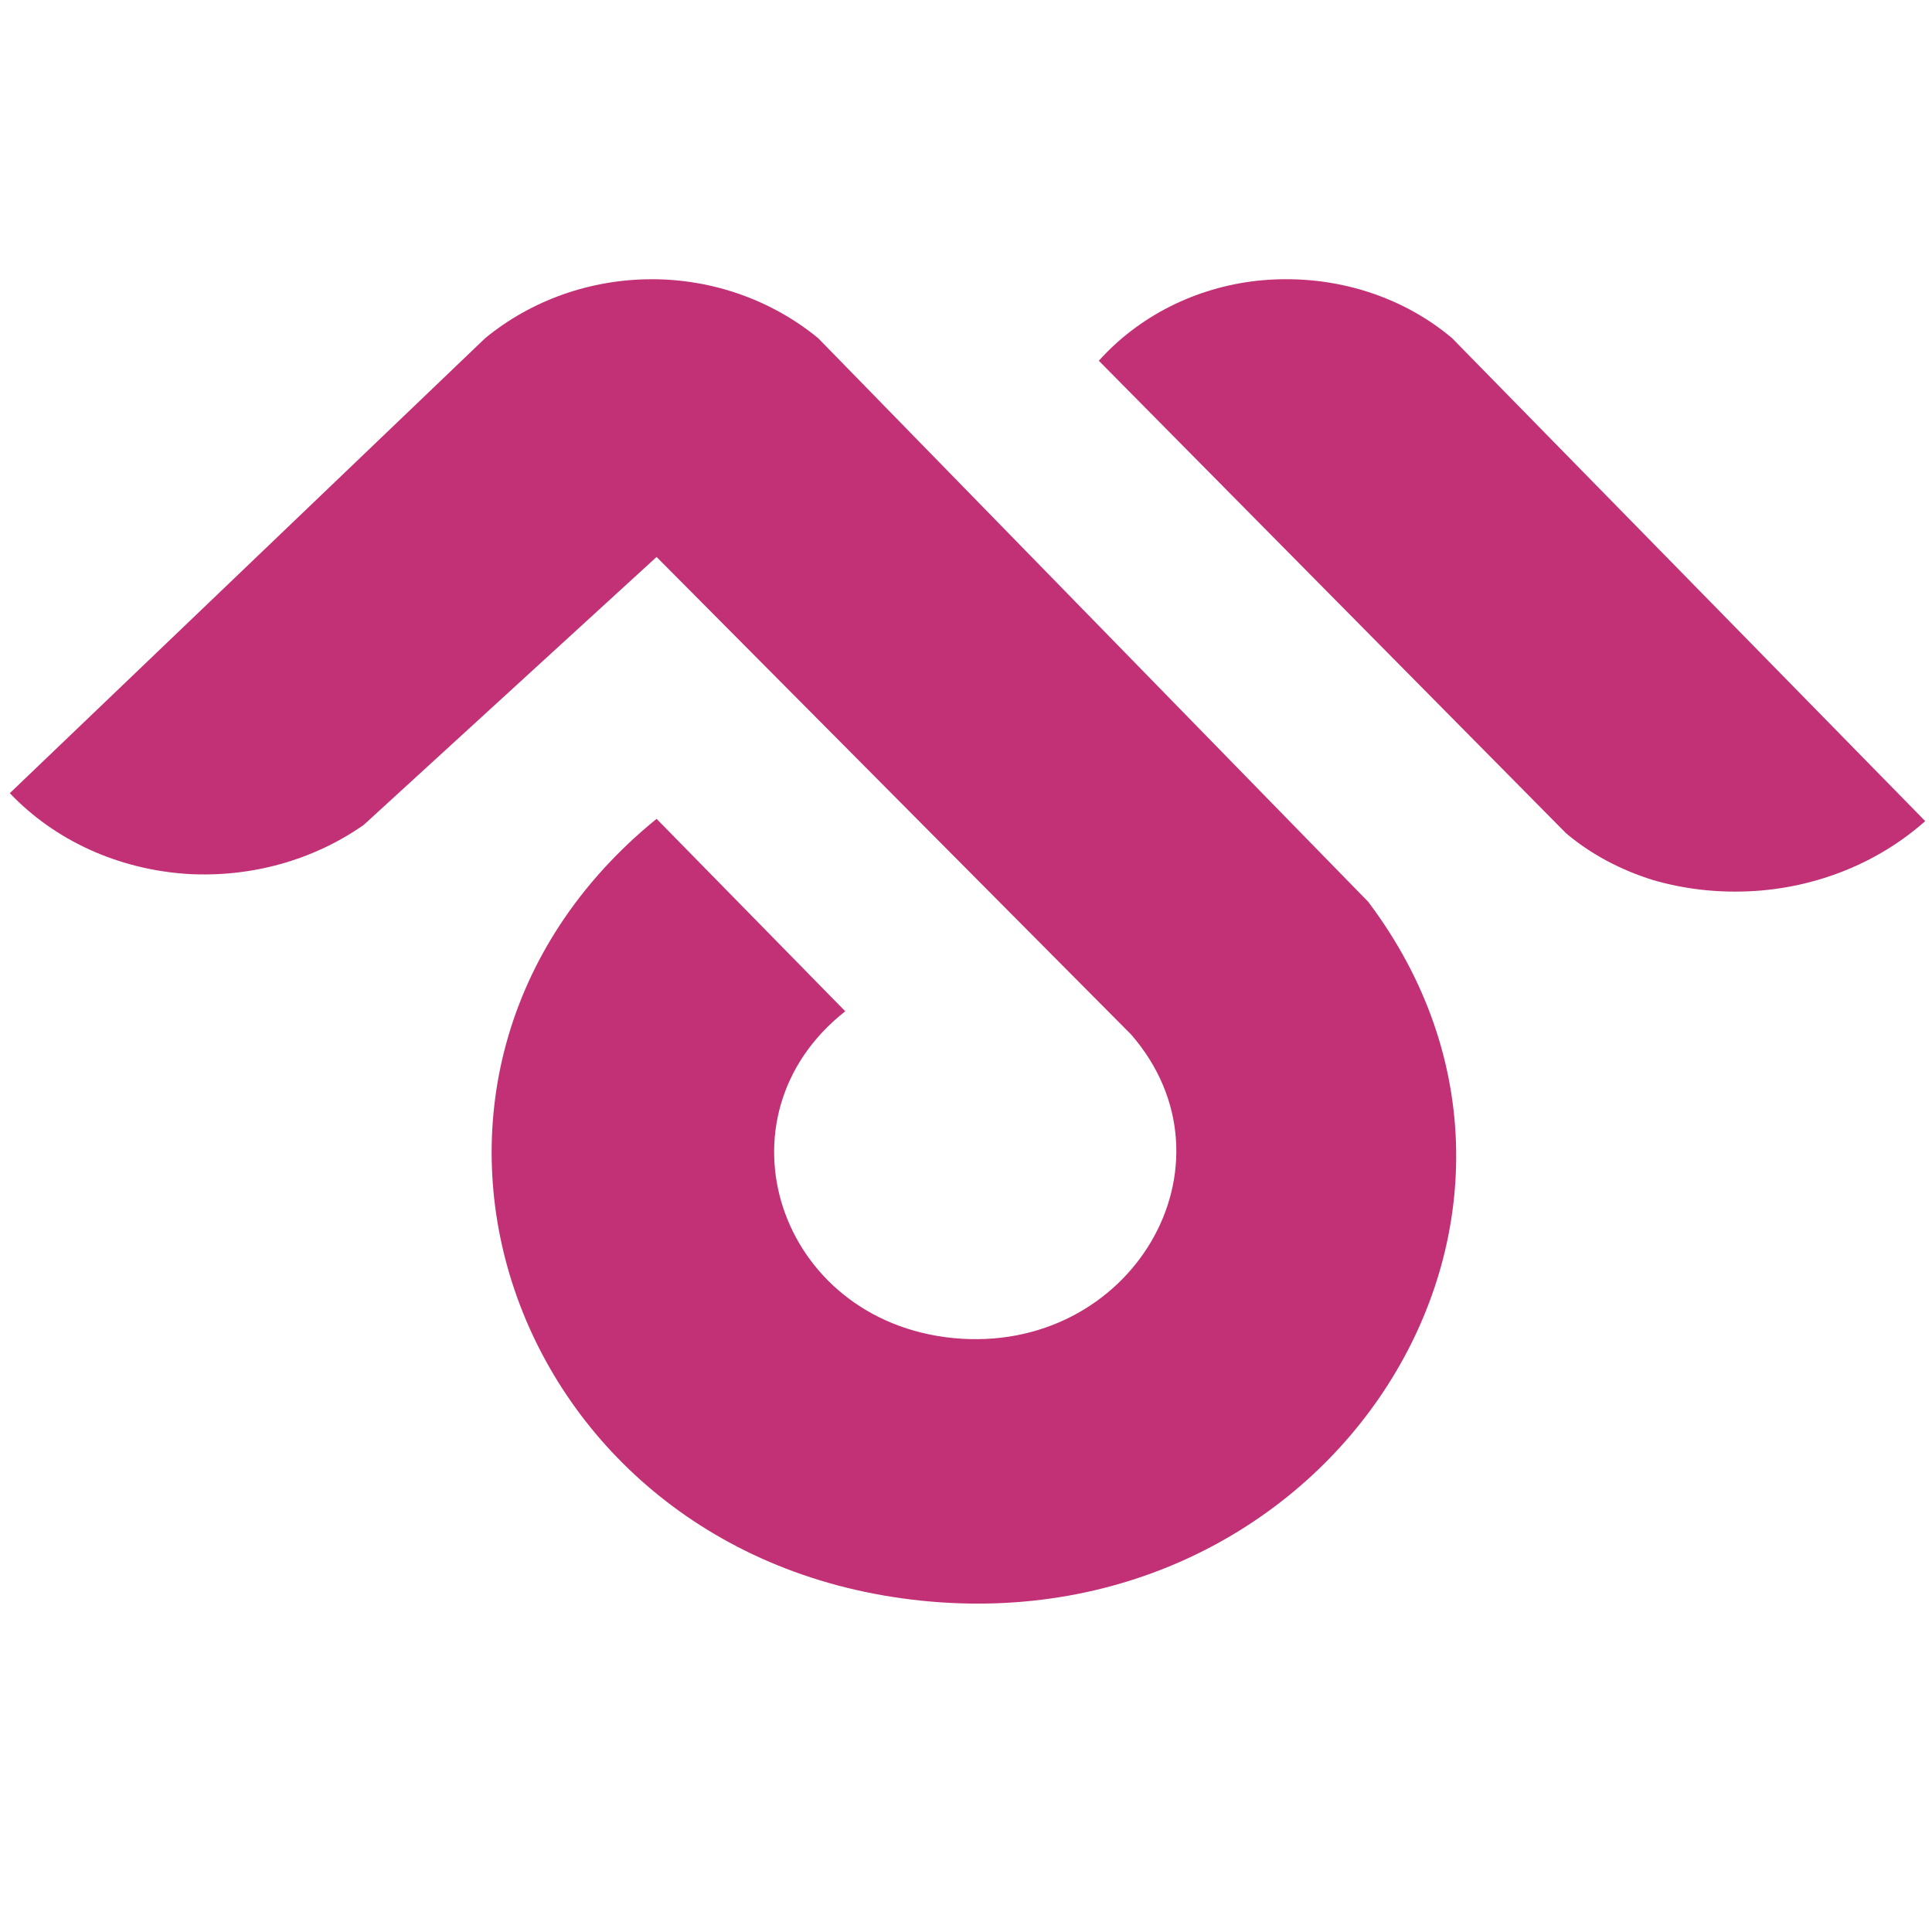
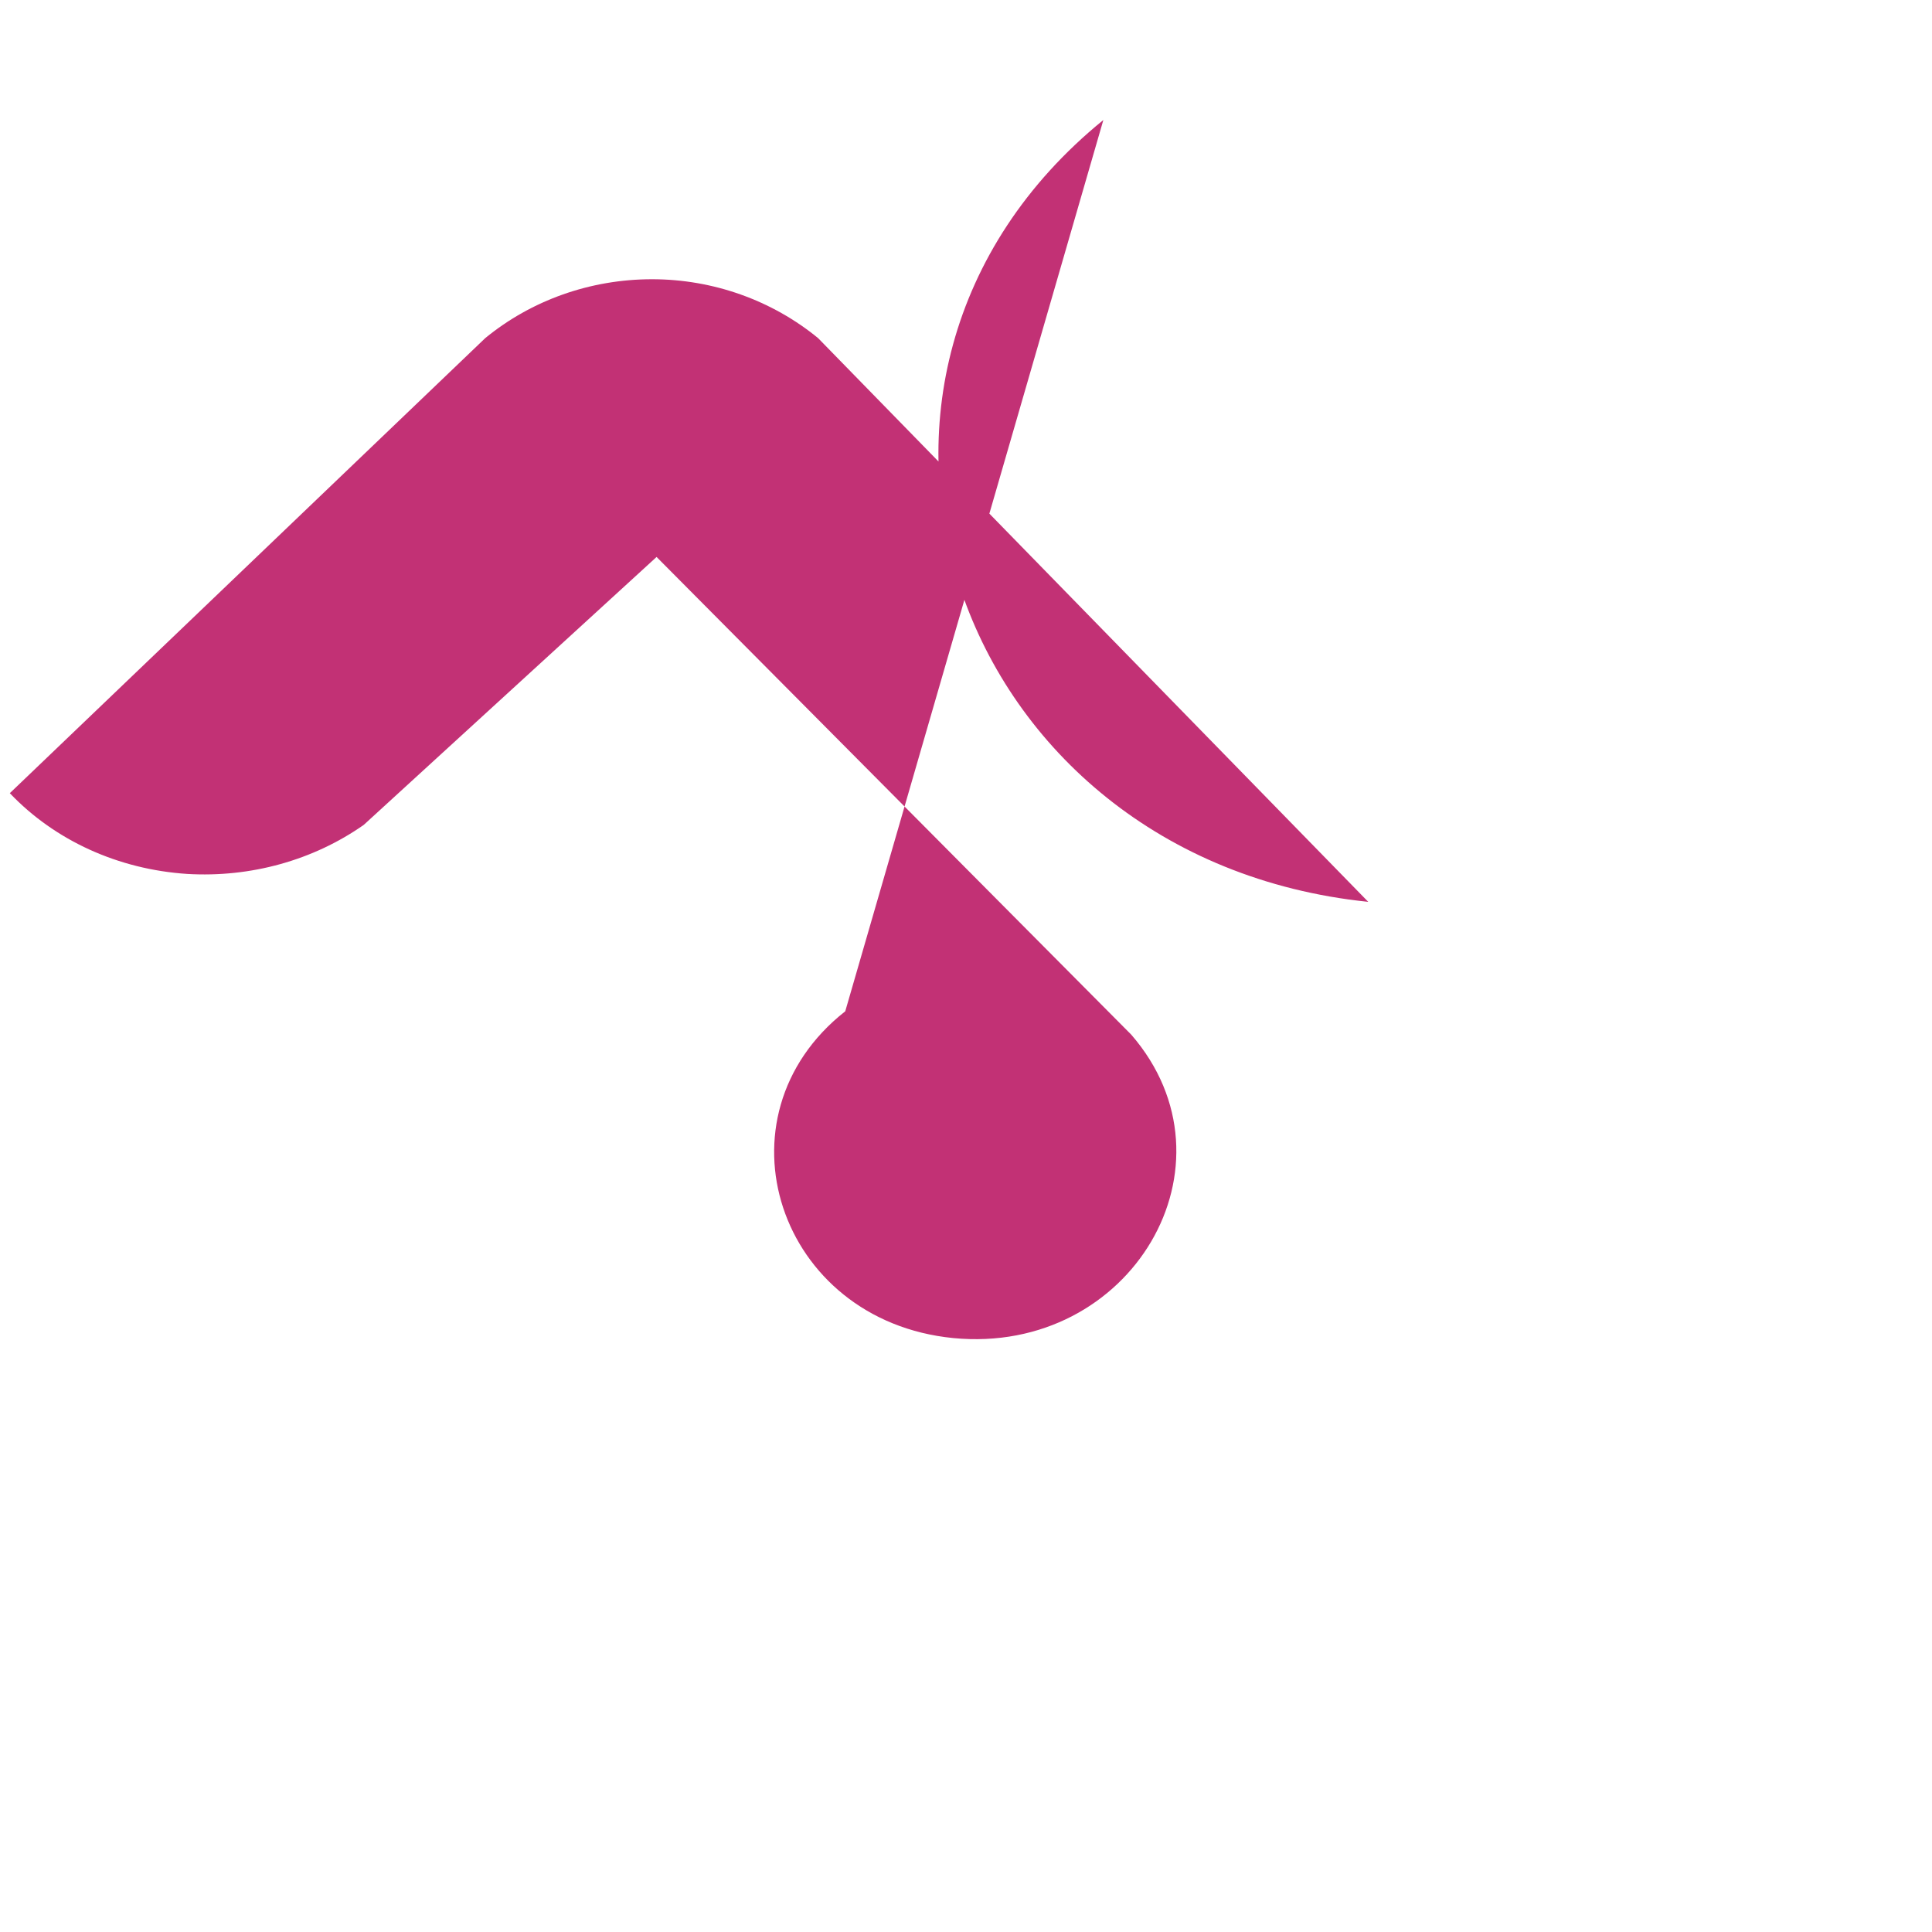
<svg xmlns="http://www.w3.org/2000/svg" version="1.1" id="Lager_1" x="0px" y="0px" viewBox="0 0 256 256" style="enable-background:new 0 0 256 256;" xml:space="preserve">
  <style type="text/css">
	.st0{fill:#C23175;}
</style>
  <g>
-     <path class="st0" d="M145.6,47.8c5.3-5.9,12.8-9.7,21-10.6c9.4-1,18.8,1.7,25.8,7.6l62.7,64c-6.3,5.6-14.6,8.9-23.3,9.3   c-4.4,0.2-8.7-0.3-12.8-1.5c-4.2-1.3-8.2-3.4-11.5-6.2L145.6,47.8z" />
-     <path class="st0" d="M1.3,105.1l63-60.3c6.1-5,13.9-7.8,22.1-7.8c8.1,0,15.9,2.8,22,7.8l72.9,74.7c31.4,41.7-4.8,98.2-59.2,92.6   c-55.2-5.7-76.9-69.6-35.1-103.6L112,134c-17.8,14-8.9,41,14.3,43.3c23.6,2.3,38.5-23,23.6-40.2L87,73.8l-38.8,35.5   c-6.7,4.7-15,7-23.4,6.5C15.7,115.2,7.3,111.4,1.3,105.1z" />
+     <path class="st0" d="M1.3,105.1l63-60.3c6.1-5,13.9-7.8,22.1-7.8c8.1,0,15.9,2.8,22,7.8l72.9,74.7c-55.2-5.7-76.9-69.6-35.1-103.6L112,134c-17.8,14-8.9,41,14.3,43.3c23.6,2.3,38.5-23,23.6-40.2L87,73.8l-38.8,35.5   c-6.7,4.7-15,7-23.4,6.5C15.7,115.2,7.3,111.4,1.3,105.1z" />
  </g>
</svg>